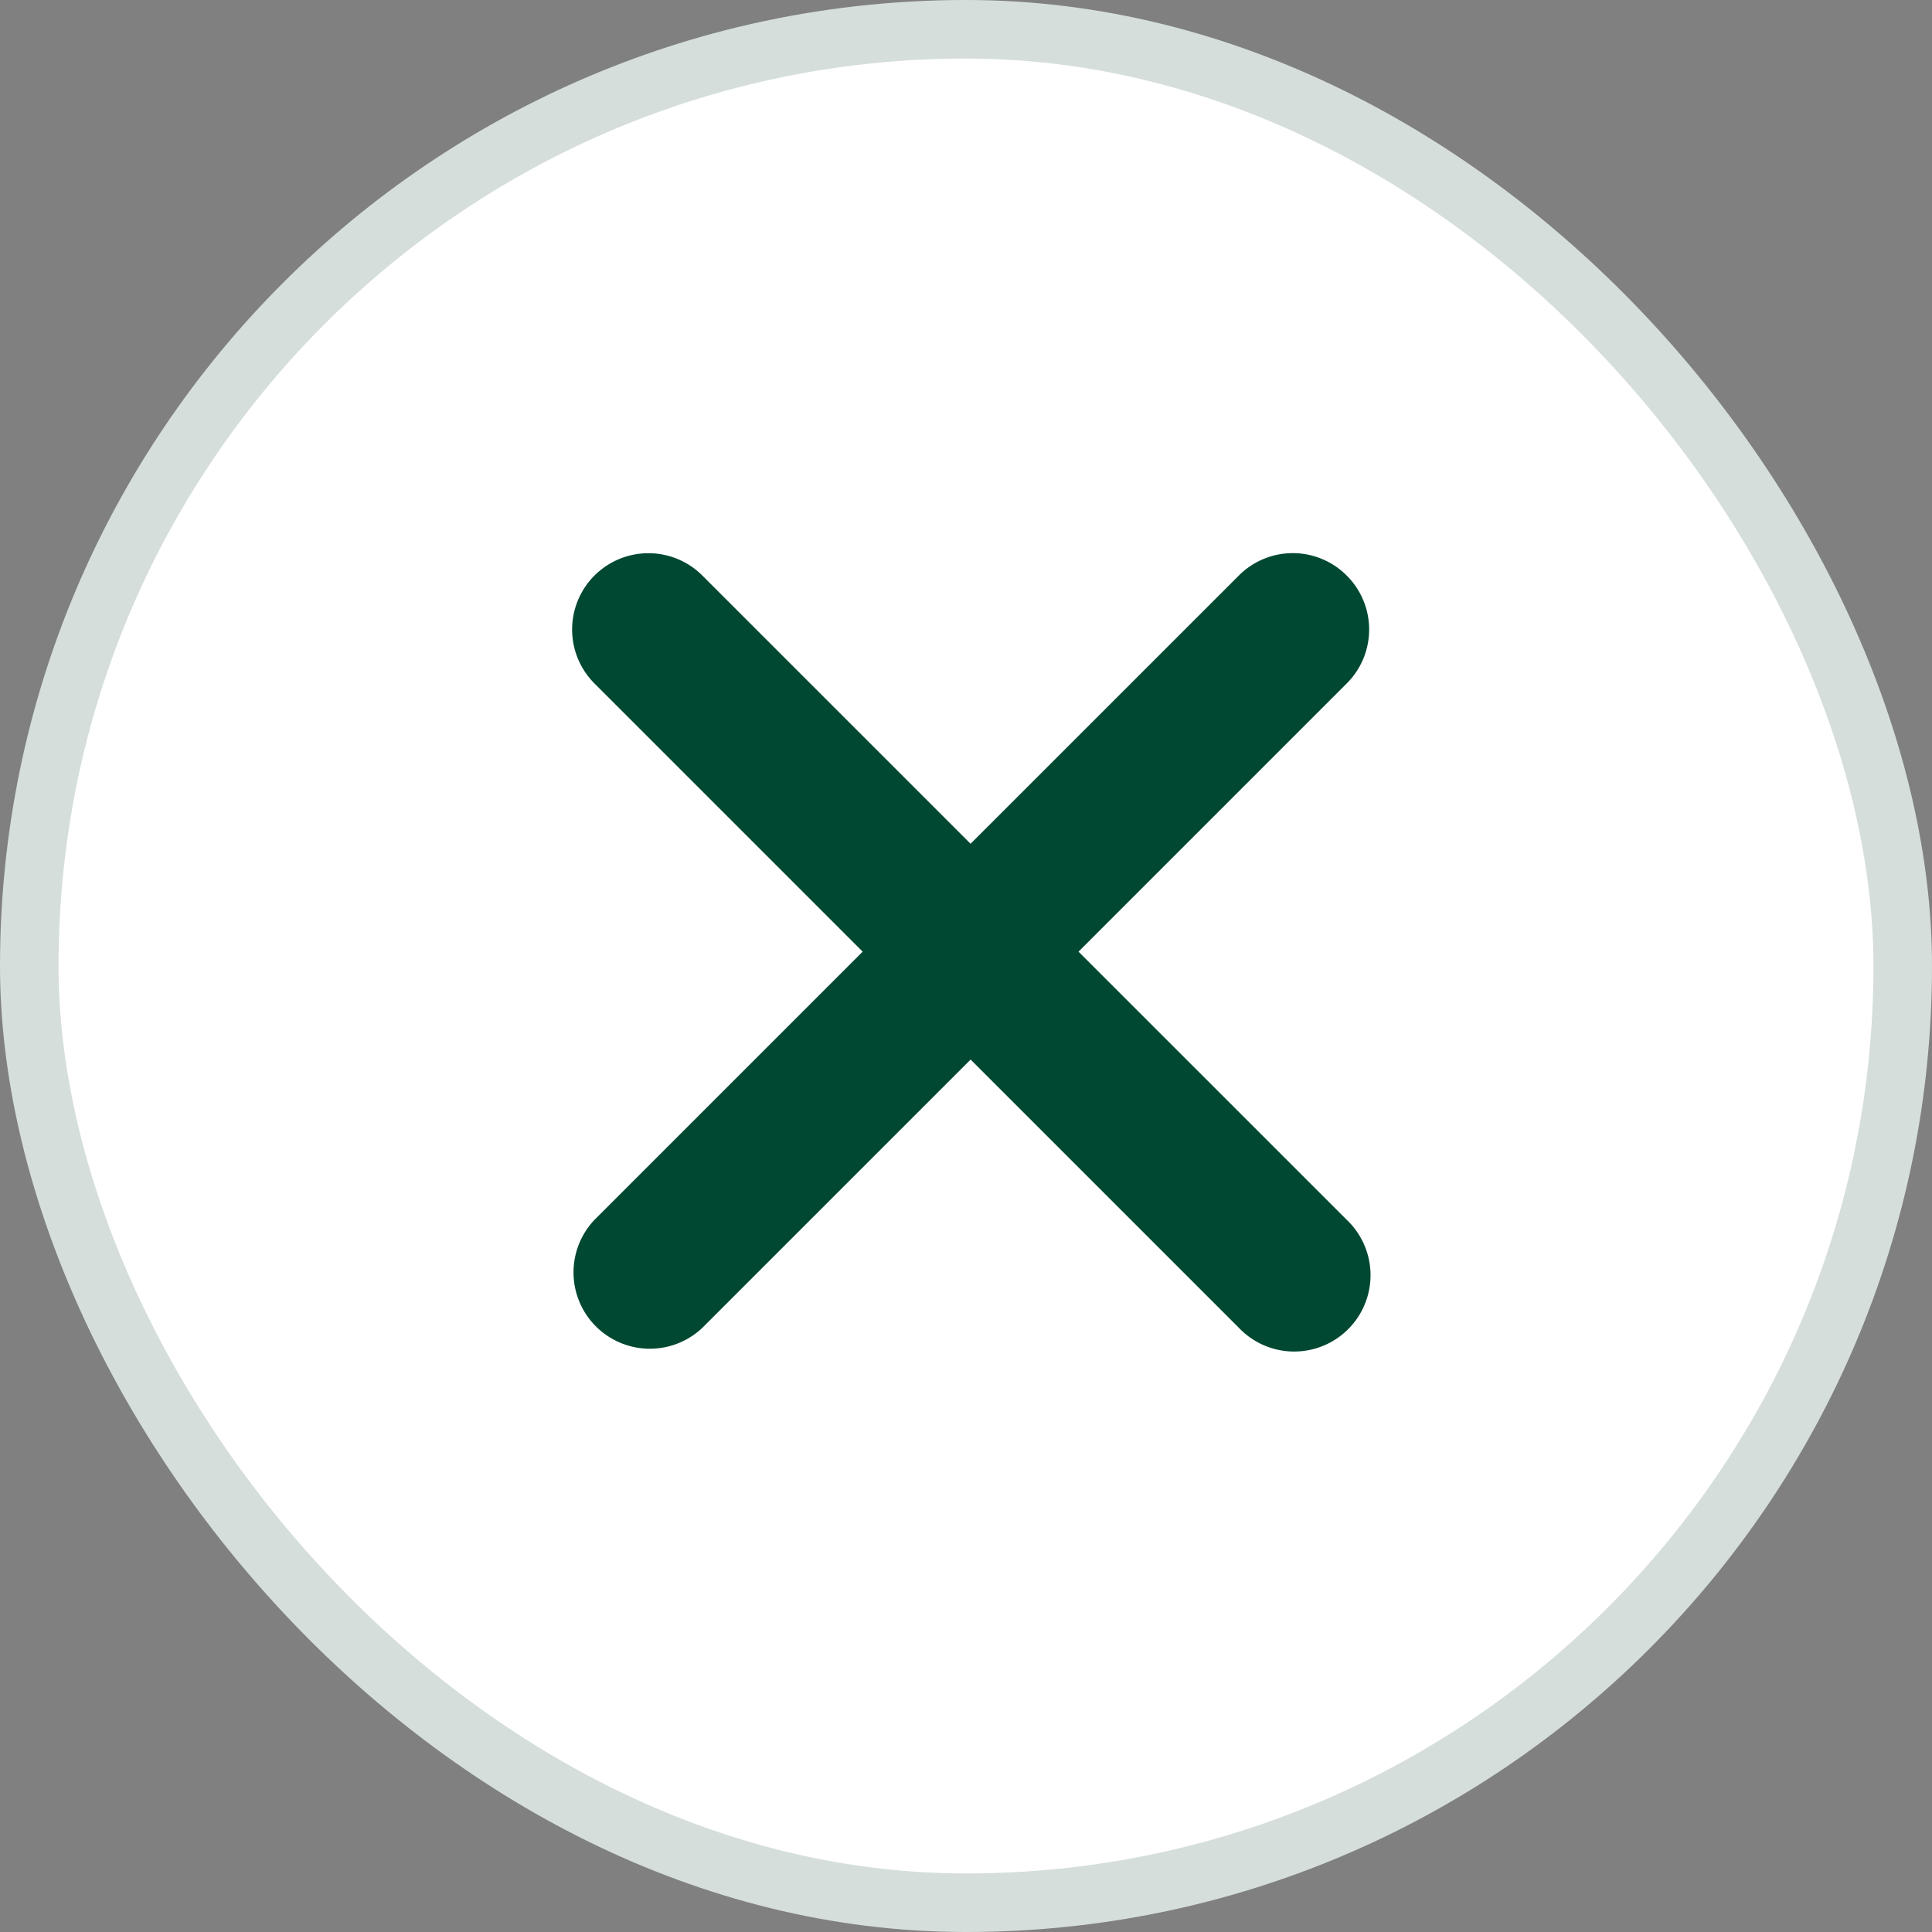
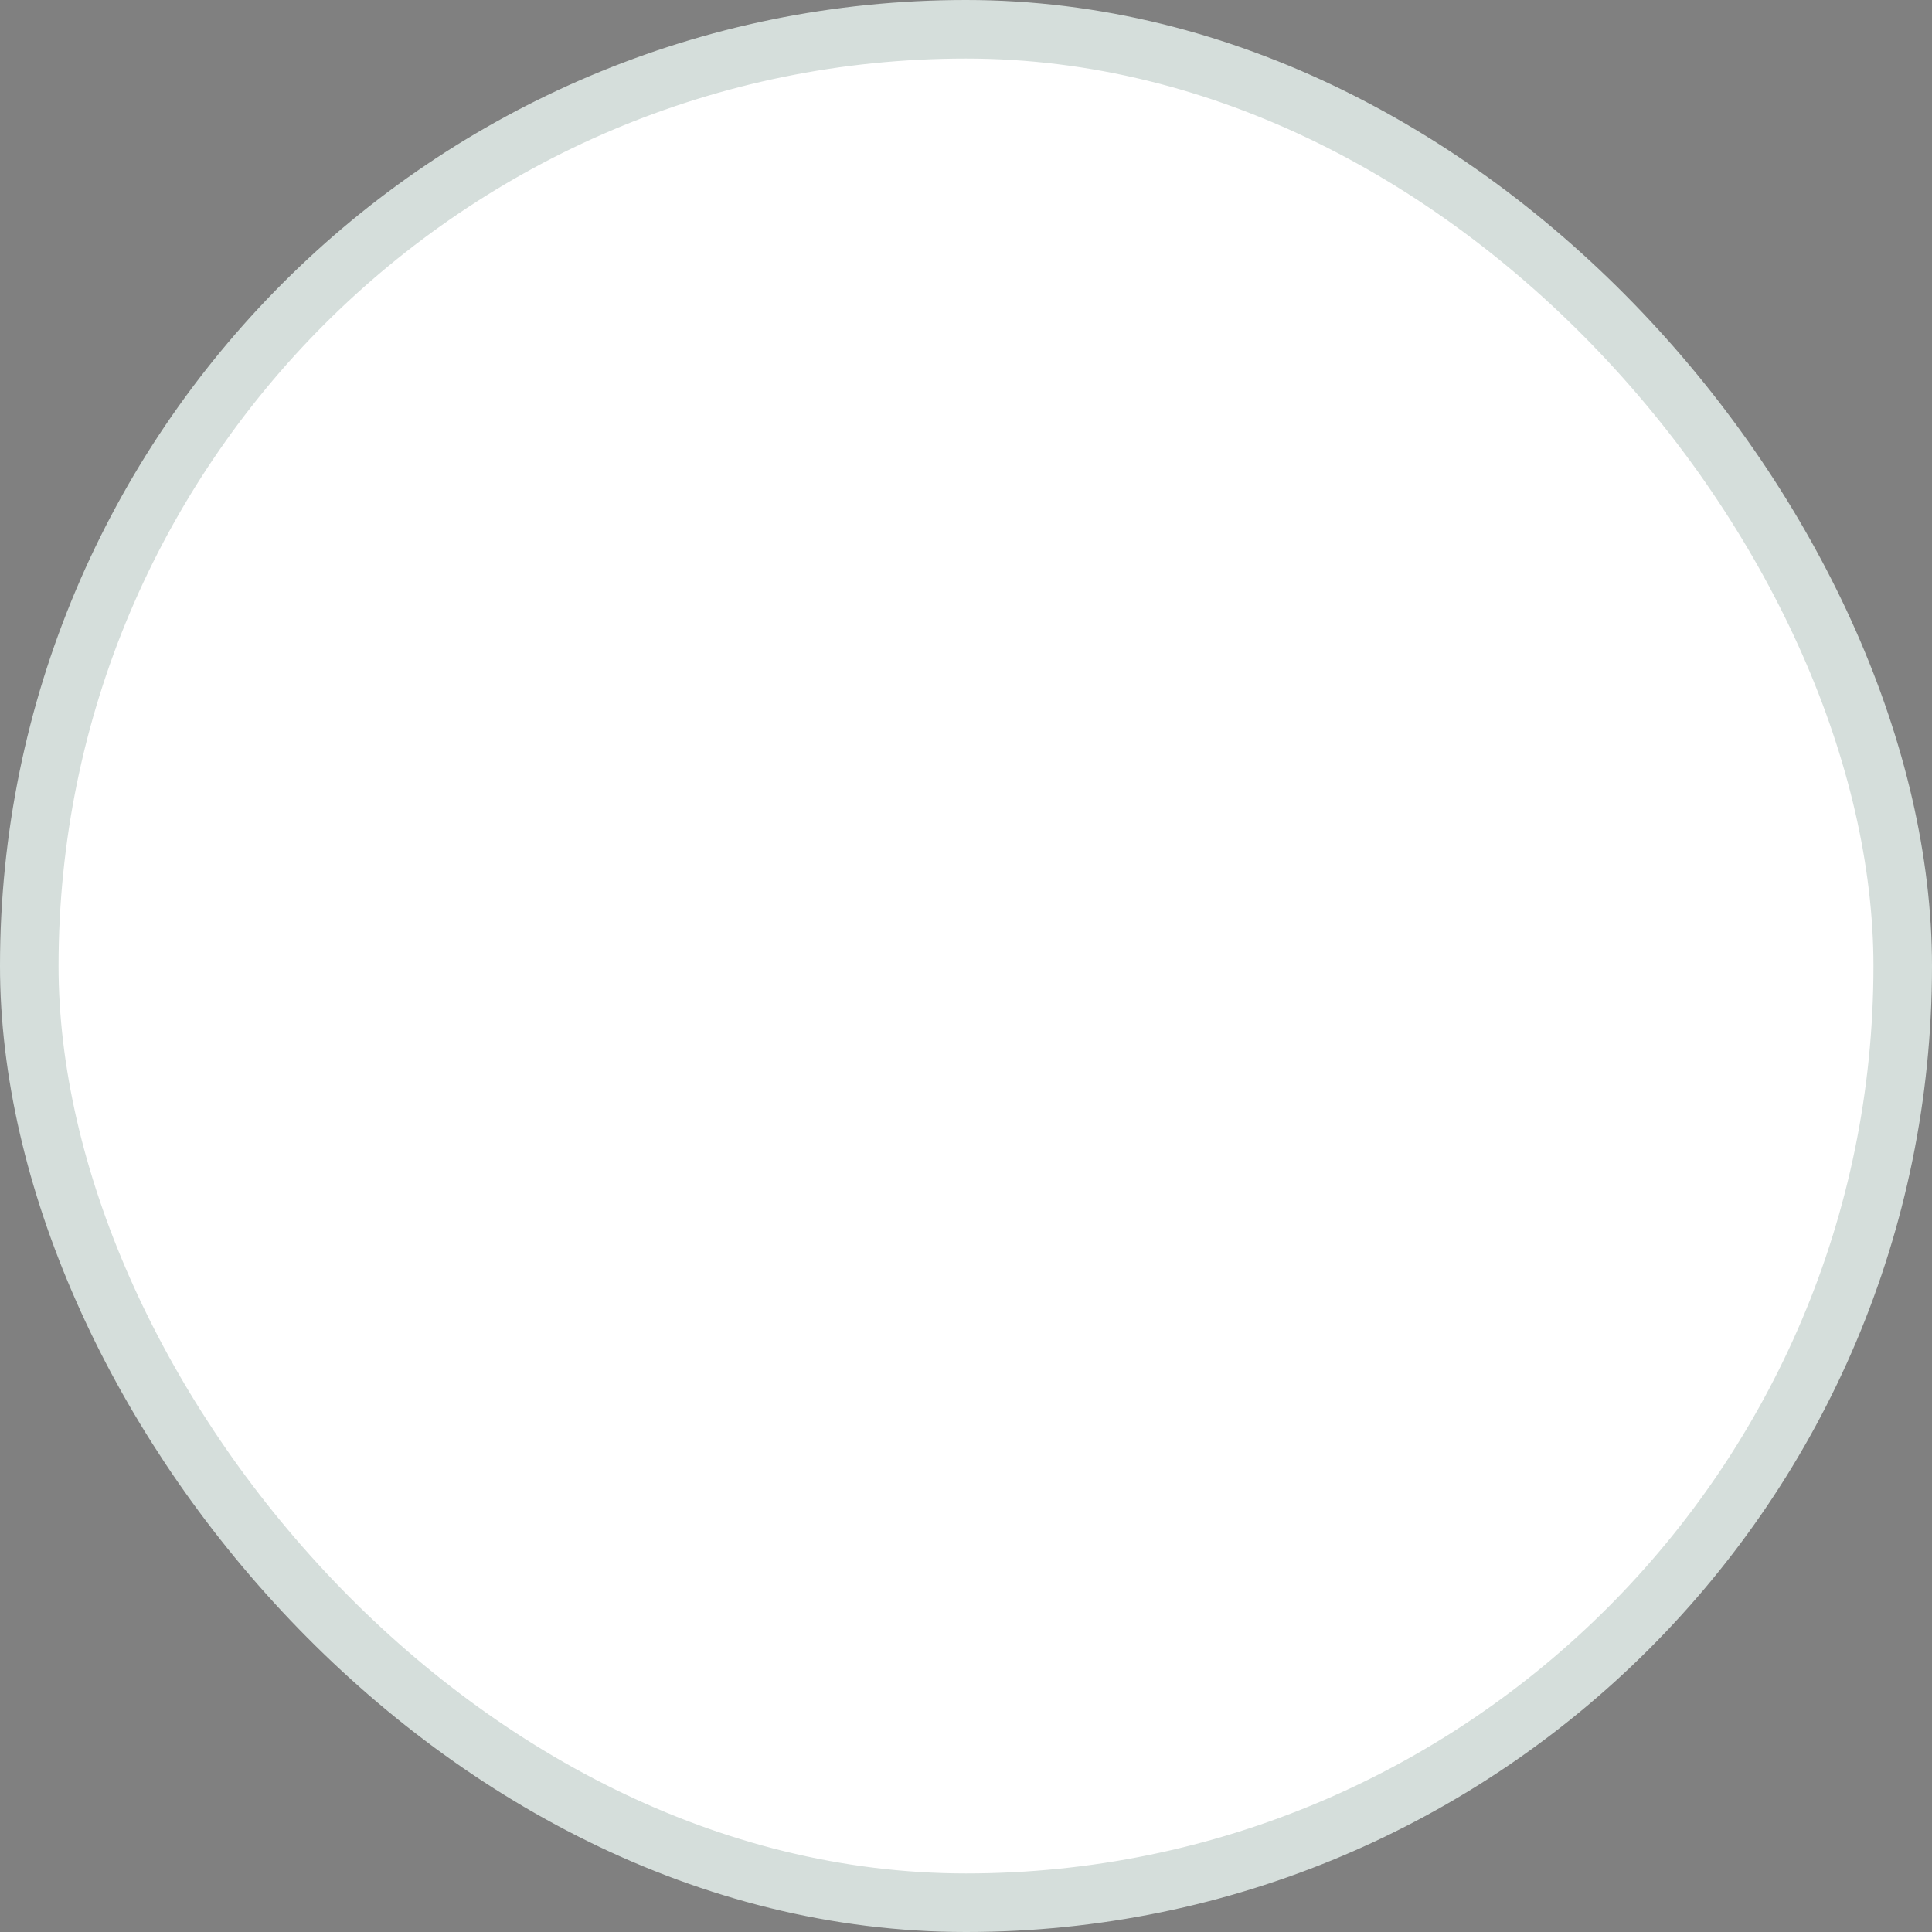
<svg xmlns="http://www.w3.org/2000/svg" width="33" height="33" viewBox="0 0 33 33">
  <rect x="0" y="0" width="33" height="33" fill="#808080" stroke="none" />
  <g data-name="グループ 2018" transform="translate(.5 .5)">
    <rect data-name="長方形 1093" width="32" height="32" rx="16" fill="#fff" stroke="#d5dedb" />
-     <path data-name="パス 605" d="M22.503 9.331a1.3 1.3 0 00-1.843 0l-4.582 4.581-4.581-4.581a1.303 1.303 0 10-1.843 1.843l4.581 4.581-4.581 4.581a1.304 1.304 0 001.844 1.843l4.581-4.581 4.581 4.581a1.304 1.304 0 101.843-1.844l-4.581-4.58 4.581-4.581a1.3 1.3 0 000-1.843z" fill="#004831" fill-rule="evenodd" />
  </g>
</svg>